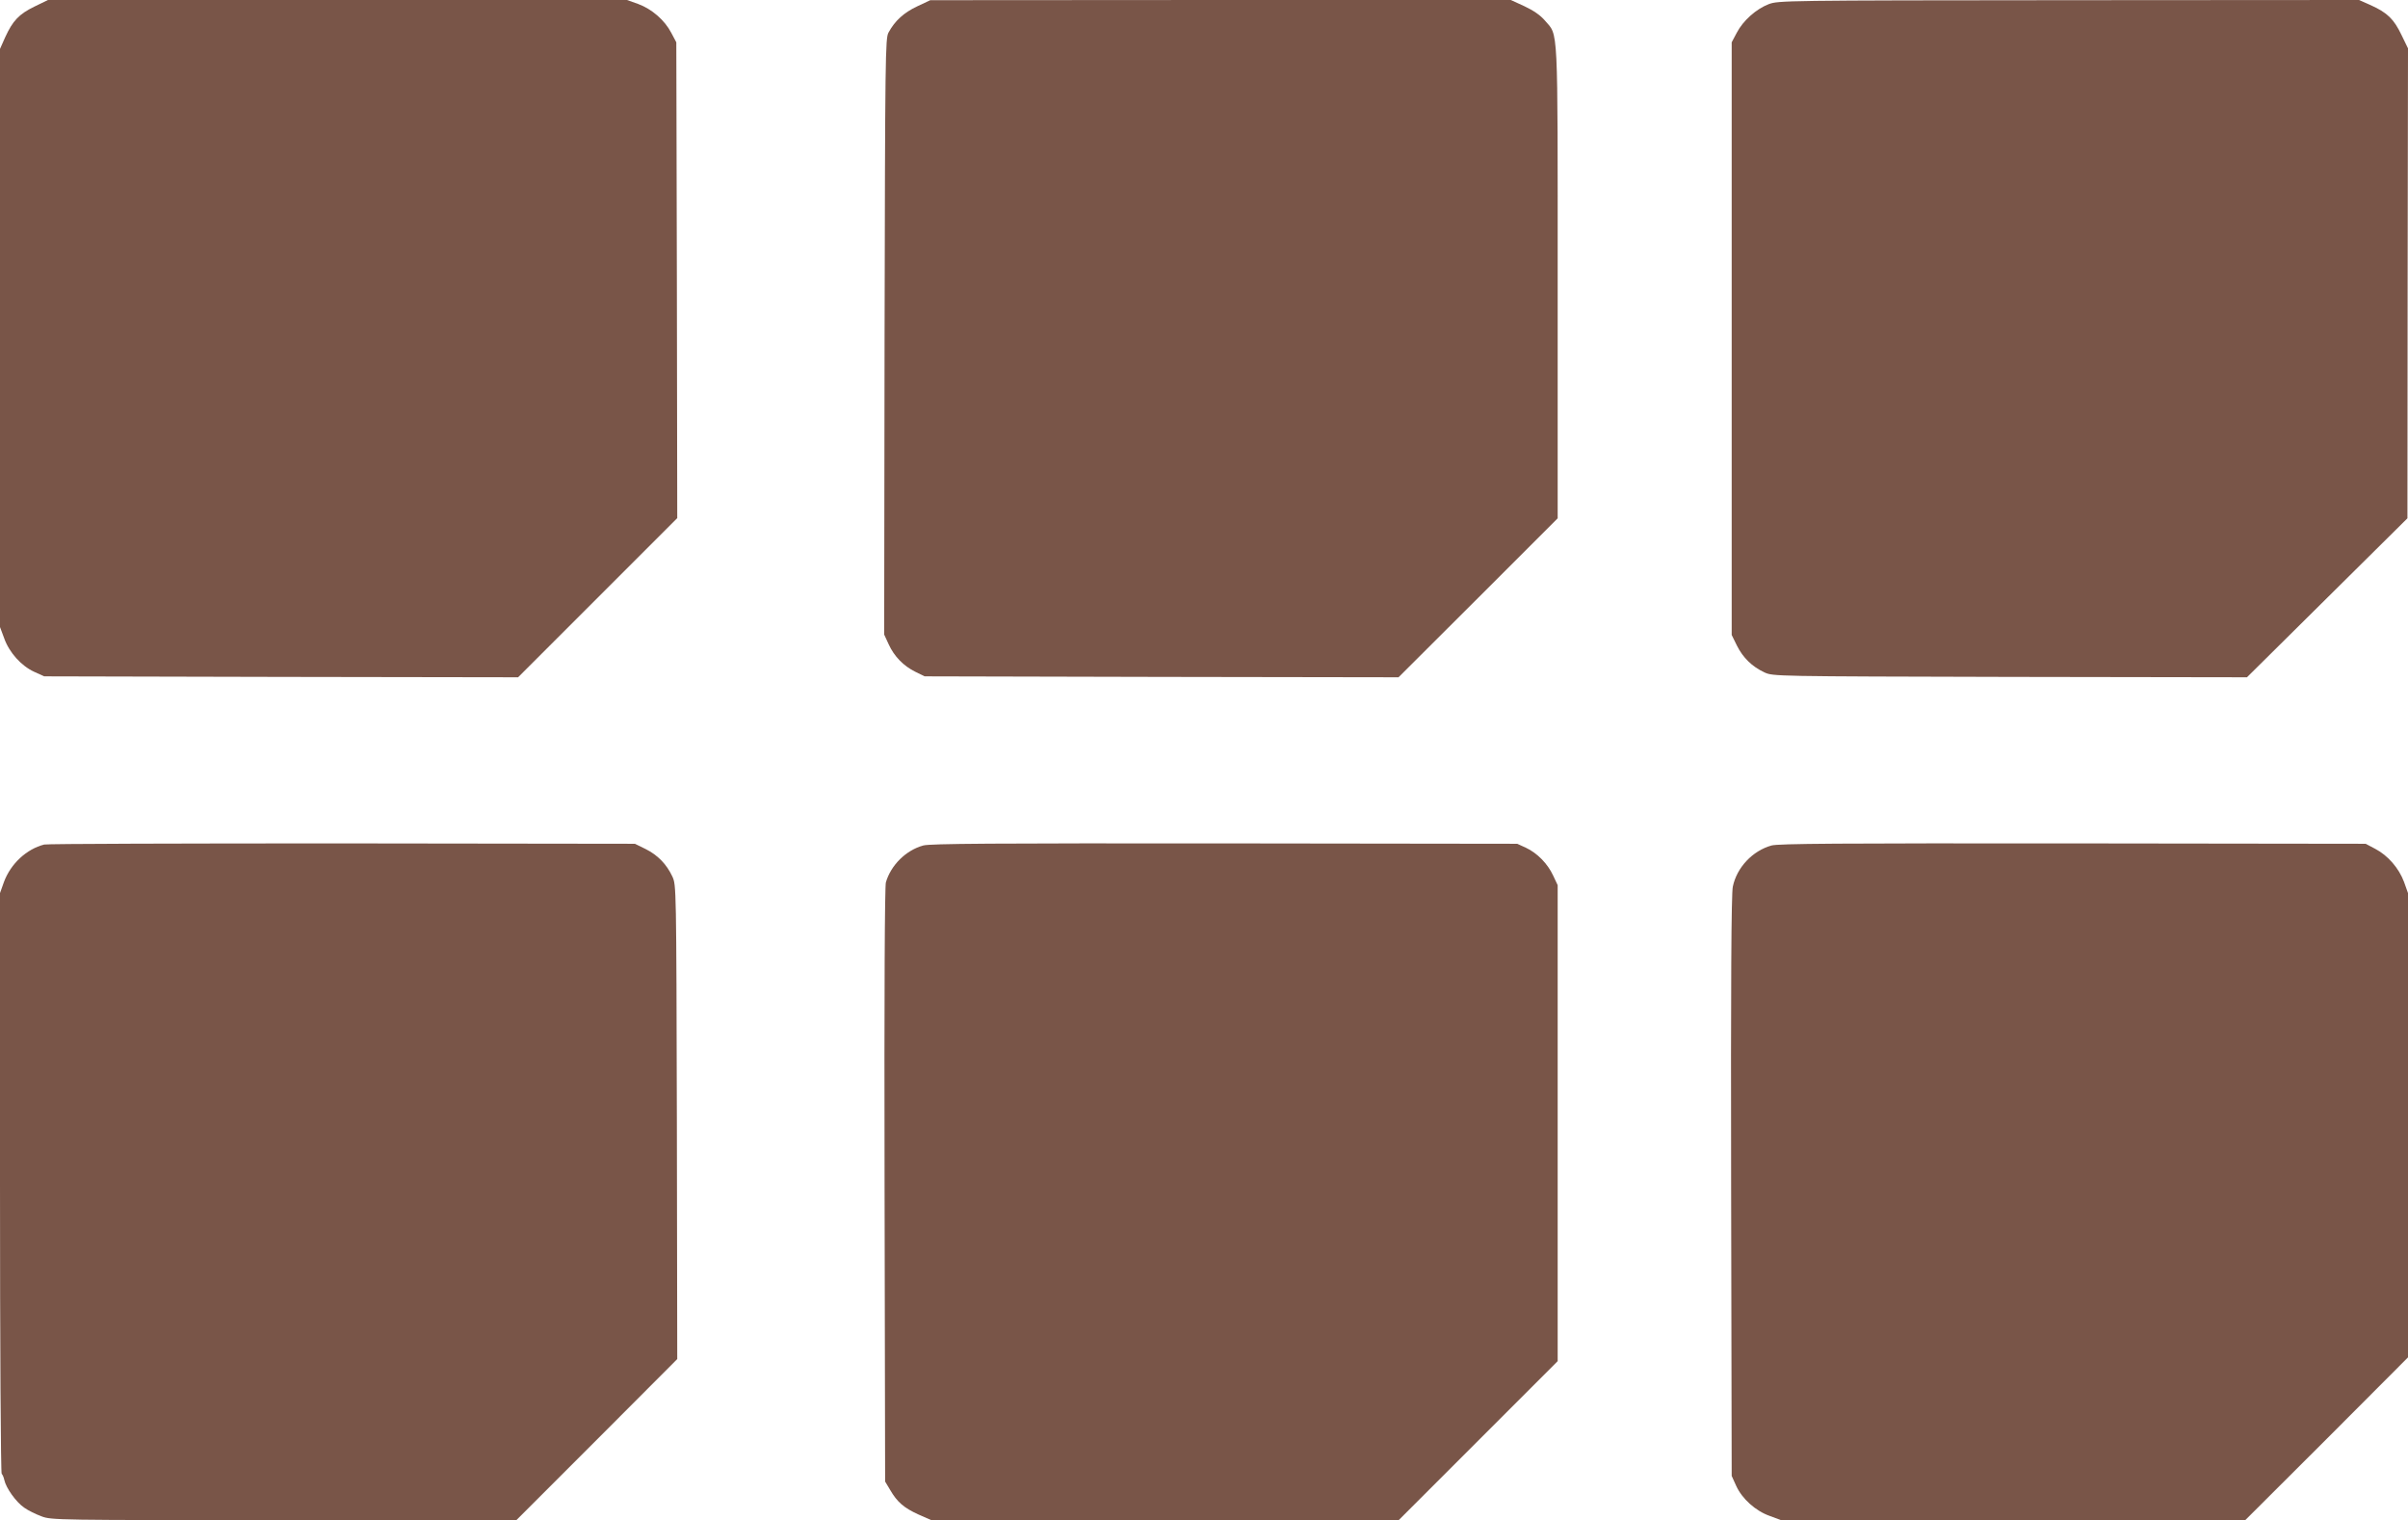
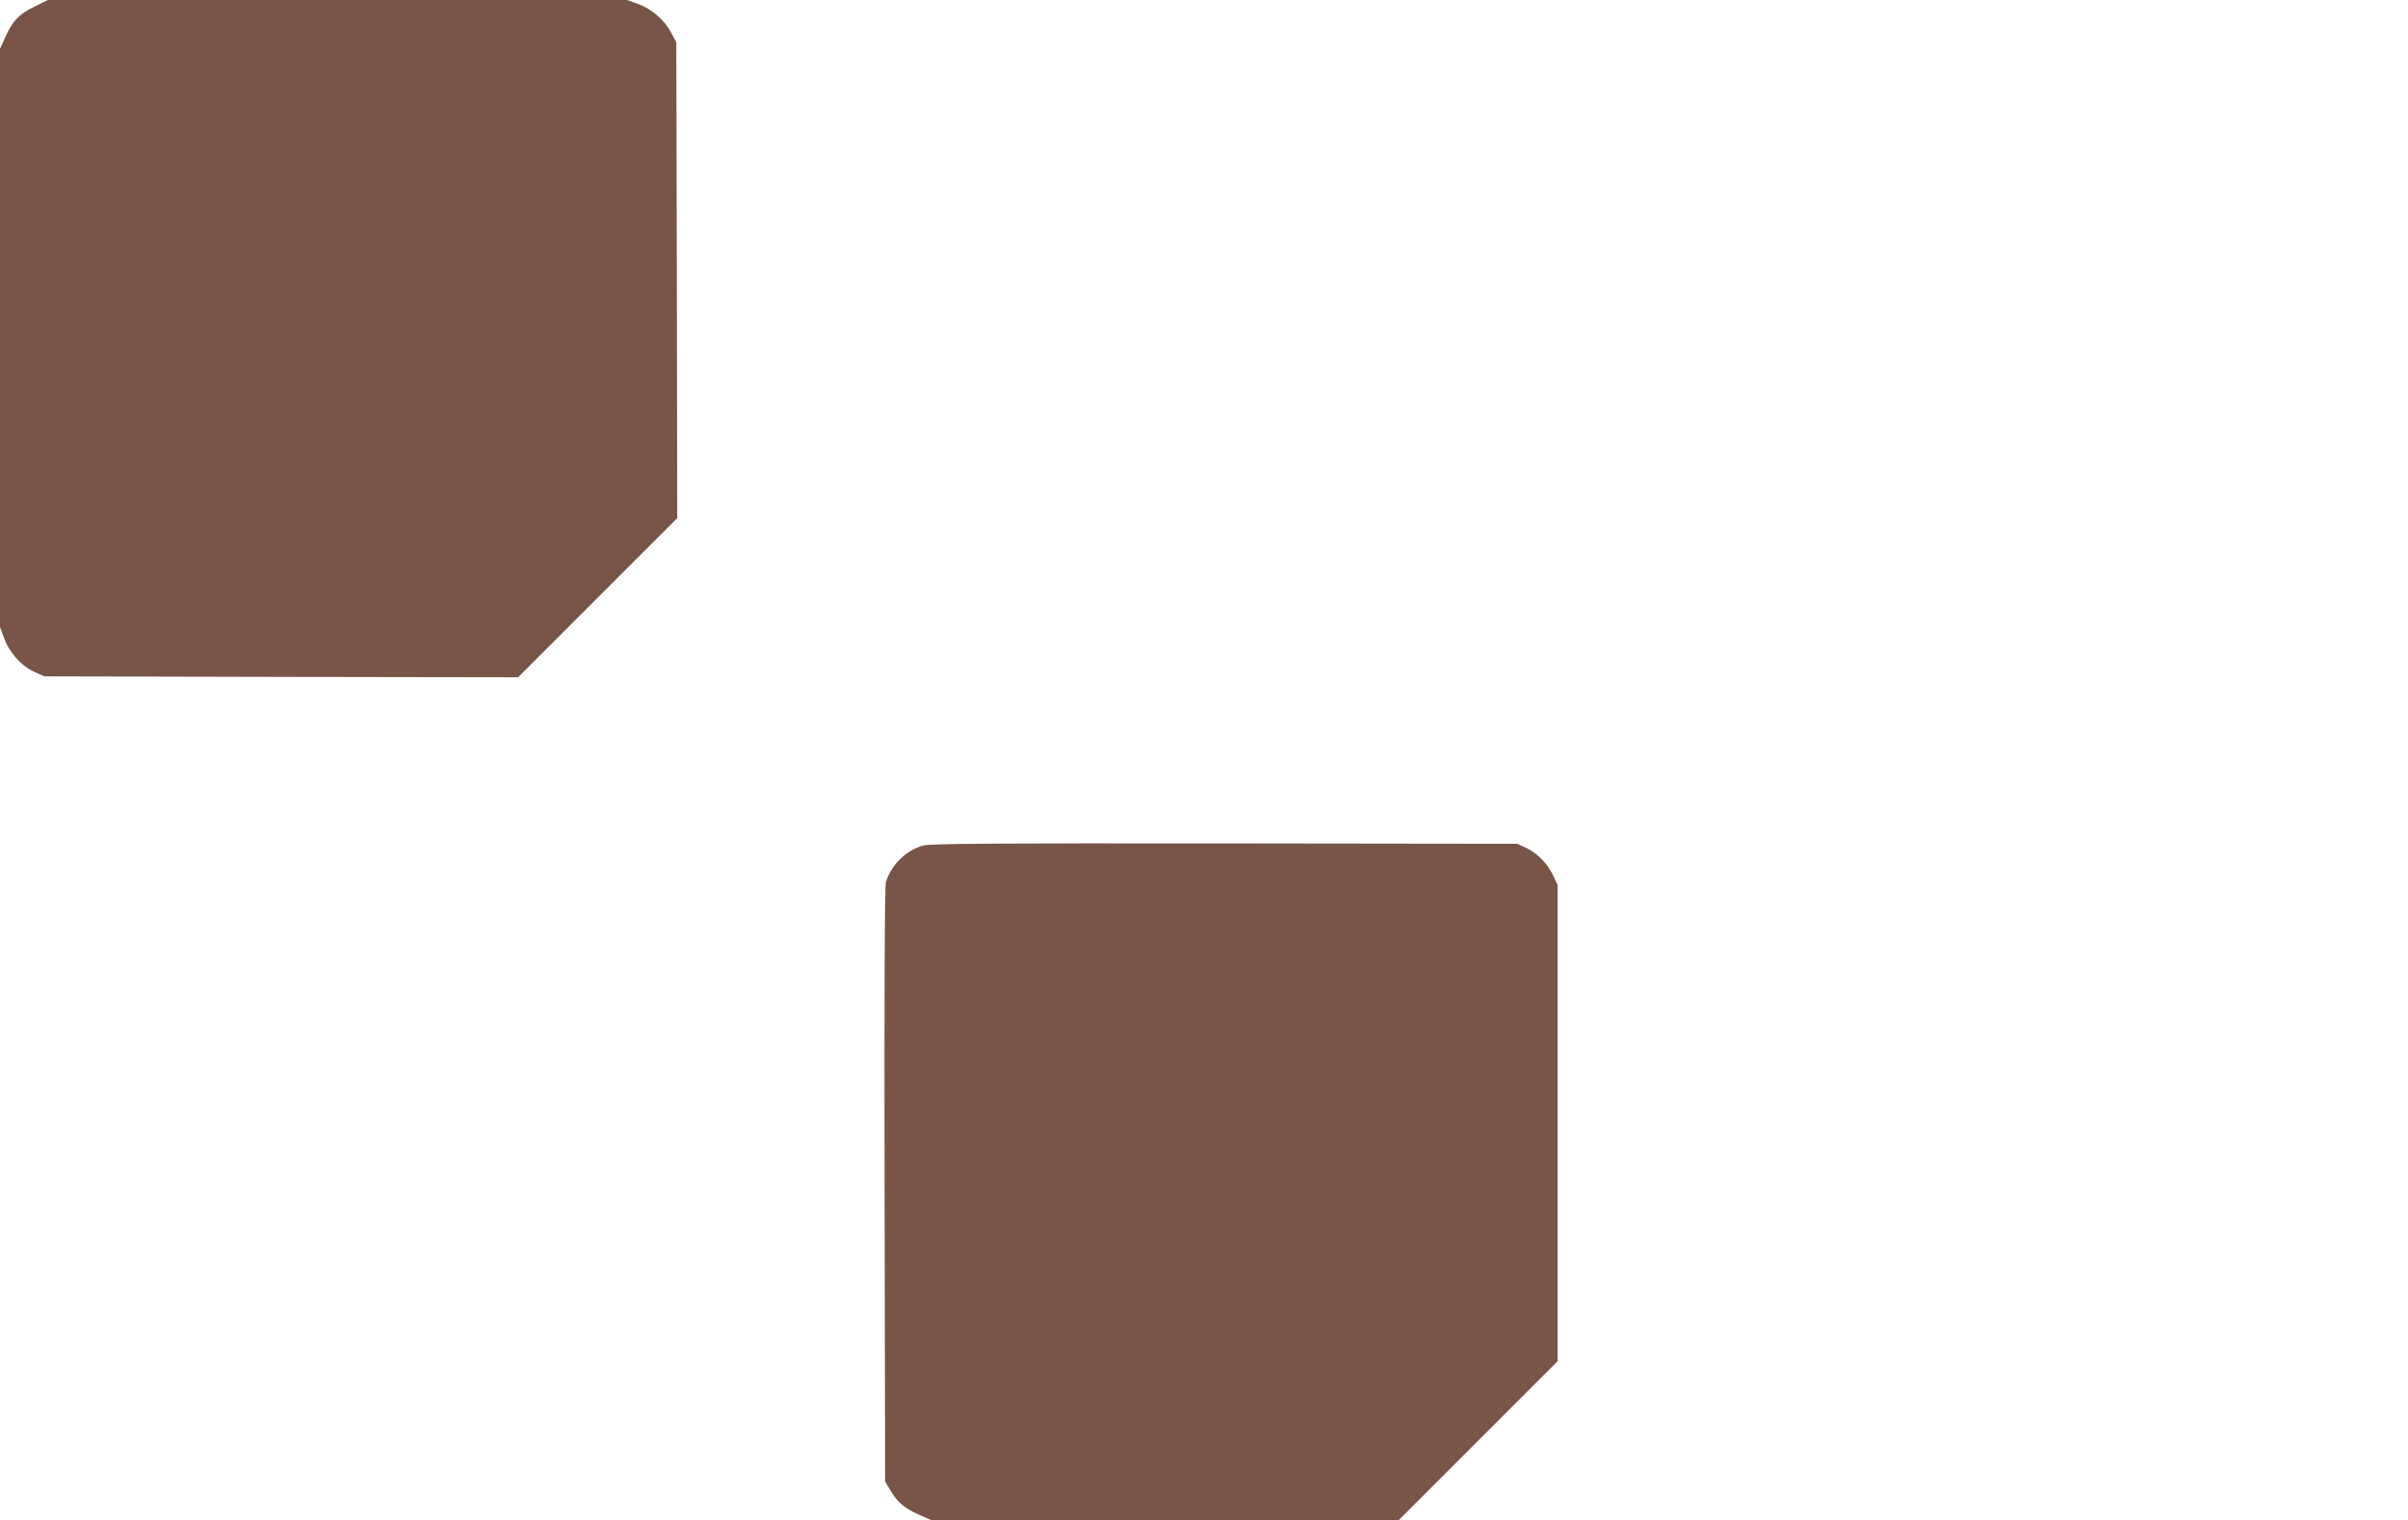
<svg xmlns="http://www.w3.org/2000/svg" version="1.0" width="1280pt" height="808pt" viewBox="0 0 1280 808" preserveAspectRatio="xMidYMid meet">
  <g transform="translate(0,808) scale(0.1,-0.1)" fill="#795548" stroke="none">
    <path d="M183 8045 c-82 -40 -115 -75 -155 -162 l-28 -63 0 -1536 0 -1537 22 -59 c27 -77 92 -148 160 -179 l53 -24 1260 -3 1259 -2 423 423 423 423 -2 1264 -3 1265 -27 51 c-35 67 -103 126 -176 153 l-59 21 -1539 0 -1539 0 -72 -35z" />
-     <path d="M4875 8046 c-70 -33 -118 -76 -152 -139 -17 -30 -18 -123 -21 -1616 l-2 -1584 24 -52 c29 -64 79 -115 142 -146 l49 -24 1260 -3 1259 -2 423 422 423 423 0 1256 c0 1395 4 1305 -68 1390 -24 28 -60 53 -109 76 l-72 33 -1543 0 -1543 -1 -70 -33z" />
-     <path d="M9402 8058 c-67 -26 -136 -87 -170 -152 l-27 -51 0 -1575 0 -1575 28 -57 c32 -64 80 -111 146 -142 46 -21 49 -21 1305 -24 l1260 -2 426 422 427 423 1 1249 2 1249 -35 72 c-40 83 -74 117 -162 157 l-63 28 -1542 -1 c-1521 -1 -1544 -2 -1596 -21z" />
-     <path d="M235 3591 c-94 -24 -178 -102 -214 -199 l-21 -59 0 -1541 c0 -864 4 -1543 9 -1546 4 -3 11 -18 14 -33 9 -42 62 -117 106 -147 21 -15 62 -35 92 -46 52 -20 85 -20 1289 -20 l1235 0 428 428 427 428 -2 1259 c-3 1257 -3 1260 -24 1306 -31 66 -78 114 -142 146 l-57 28 -1555 2 c-855 0 -1568 -2 -1585 -6z" />
    <path d="M4908 3586 c-92 -25 -172 -104 -199 -196 -6 -23 -9 -569 -7 -1610 l3 -1575 27 -45 c37 -64 73 -95 150 -130 l68 -30 1242 0 1243 0 423 423 422 422 0 1265 0 1265 -24 51 c-29 63 -85 120 -145 148 l-46 21 -1555 2 c-1234 1 -1565 -1 -1602 -11z" />
-     <path d="M9417 3586 c-101 -28 -185 -117 -206 -219 -8 -36 -11 -514 -9 -1592 l3 -1540 24 -53 c31 -68 102 -133 179 -160 l59 -22 1234 0 1234 0 433 432 432 433 0 1234 0 1234 -21 59 c-27 73 -86 141 -153 176 l-51 27 -1555 2 c-1253 1 -1564 -1 -1603 -11z" />
  </g>
</svg>